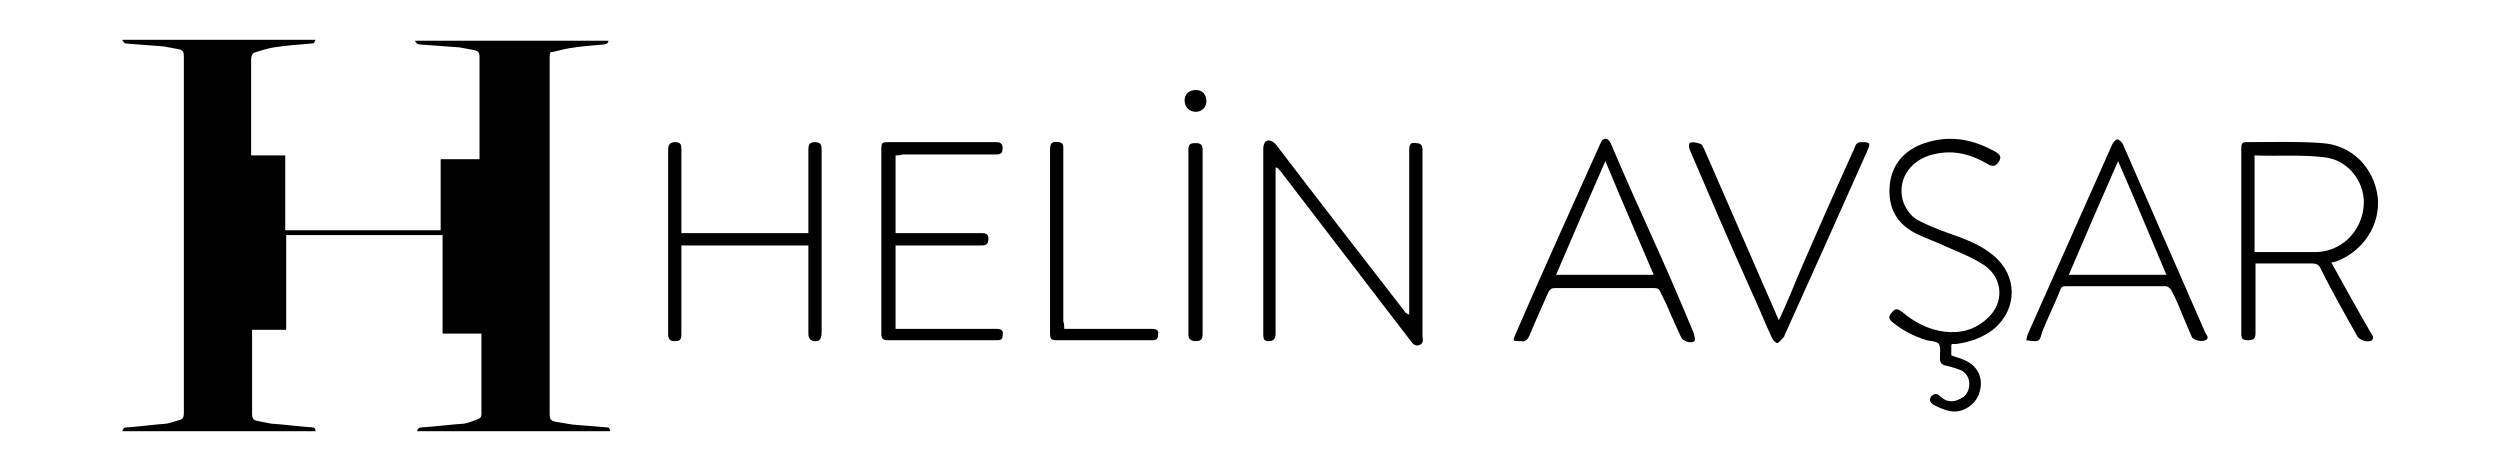
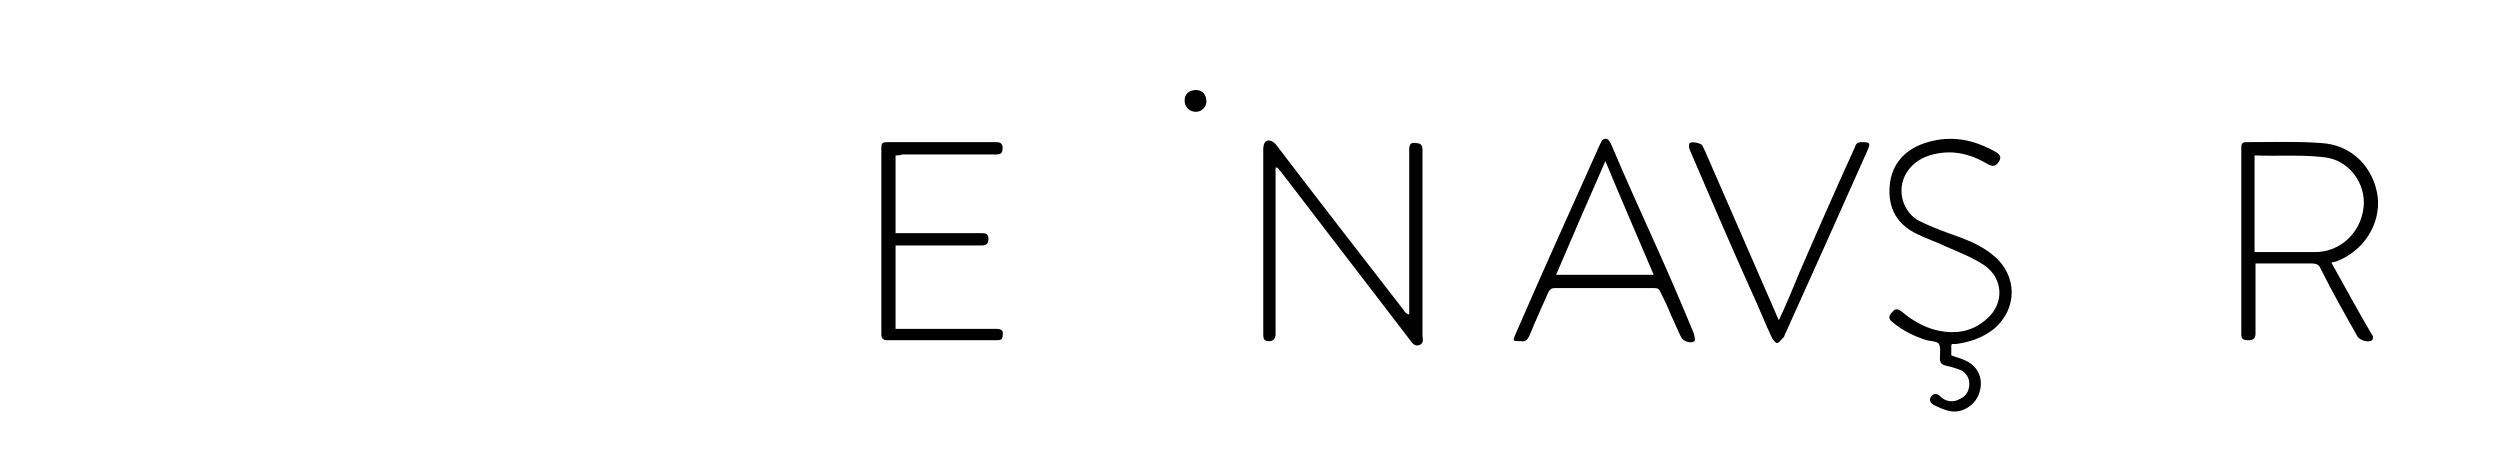
<svg xmlns="http://www.w3.org/2000/svg" version="1.1" id="Layer_1" x="0px" y="0px" viewBox="0 0 263.8 49.5" style="enable-background:new 0 0 263.8 49.5;" xml:space="preserve">
  <g>
-     <path d="M33.3,45.5c-6.8,0-13.6,0-20.4,0c0.1-0.3,0.2-0.4,0.5-0.4c1.4-0.1,2.8-0.3,4.2-0.4c0.5-0.1,1-0.3,1.4-0.4   c0.3-0.1,0.4-0.3,0.4-0.7c0-4.1,0-8.2,0-12.3c0-3.7,0-7.4,0-11.1c0-4.8,0-9.5,0-14.3c0-0.4-0.1-0.6-0.5-0.7   c-0.5-0.1-1.1-0.2-1.6-0.3c-1.3-0.1-2.6-0.2-3.9-0.3c-0.3,0-0.4-0.2-0.5-0.4c6.8,0,13.6,0,20.4,0c-0.1,0.3-0.2,0.4-0.5,0.4   c-1.3,0.1-2.6,0.2-3.9,0.4c-0.6,0.1-1.3,0.3-1.9,0.5c-0.4,0.1-0.5,0.4-0.5,0.8c0,3.2,0,6.5,0,9.7c0,0.1,0,0.2,0,0.4   c1.2,0,2.4,0,3.6,0c0,2.7,0,5.3,0,7.9c5.5,0,11,0,16.4,0c0-2.5,0-5,0-7.5c1.4,0,2.7,0,4.1,0c0-0.1,0-0.2,0-0.4c0-3.5,0-6.9,0-10.4   c0-0.4-0.1-0.6-0.5-0.7c-0.5-0.1-1.1-0.2-1.6-0.3c-1.3-0.1-2.7-0.2-4.1-0.3c-0.3,0-0.5-0.1-0.6-0.4c6.8,0,13.6,0,20.4,0   c0,0.3-0.3,0.4-0.6,0.4c-1.2,0.1-2.4,0.2-3.6,0.4c-0.6,0.1-1.2,0.3-1.8,0.4C58.1,5.4,58,5.6,58,6.1c0,12.5,0,25.1,0,37.6   c0,0.5,0.1,0.7,0.6,0.8c0.6,0.1,1.2,0.2,1.8,0.3c1.2,0.1,2.4,0.2,3.7,0.3c0.2,0,0.2,0.1,0.3,0.4c-6.8,0-13.6,0-20.4,0   c0.1-0.3,0.2-0.4,0.5-0.4c1.5-0.1,3-0.3,4.5-0.4c0.5-0.1,1-0.3,1.5-0.5c0.2-0.1,0.3-0.2,0.3-0.5c0-2.8,0-5.6,0-8.3c0,0,0-0.1,0-0.2   c-1.4,0-2.7,0-4.1,0c0-3.5,0-6.9,0-10.4c-5.5,0-11,0-16.5,0c0,3.3,0,6.6,0,10c-1.2,0-2.4,0-3.6,0c0,0.1,0,0.2,0,0.3   c0,2.9,0,5.8,0,8.6c0,0.4,0.1,0.6,0.5,0.7c0.5,0.1,1,0.2,1.5,0.3c1.5,0.1,2.9,0.3,4.4,0.4C33.2,45.1,33.3,45.3,33.3,45.5   C33.4,45.5,33.4,45.5,33.3,45.5z" />
    <g>
      <path d="M134.6,17.7c0,0.2,0,0.4,0,0.6c0,5.6,0,11.3,0,16.9c0,0.5-0.2,0.8-0.7,0.8c-0.5,0-0.6-0.2-0.6-0.7c0-3.1,0-6.3,0-9.4    c0-3.4,0-6.8,0-10.2c0-0.3,0.1-0.7,0.3-0.8c0.3-0.2,0.7,0,1,0.3c4.5,5.9,9,11.7,13.5,17.5c0.1,0.2,0.3,0.4,0.6,0.5    c0-0.2,0-0.4,0-0.6c0-5.6,0-11.2,0-16.8c0-0.6,0.2-0.8,0.7-0.7c0.5,0,0.7,0.2,0.7,0.7c0,1.4,0,2.8,0,4.3c0,5.1,0,10.2,0,15.3    c0,0.3,0.2,0.8-0.3,1c-0.5,0.2-0.8-0.2-1-0.5c-4.5-5.9-9-11.7-13.5-17.6c-0.1-0.2-0.3-0.3-0.4-0.5    C134.7,17.6,134.6,17.7,134.6,17.7z" />
      <path d="M246,27.7c1.4,2.5,2.7,4.9,4.1,7.3c0.1,0.2,0.2,0.3,0.3,0.5c0,0.1,0,0.3-0.1,0.4c-0.4,0.3-1.4,0-1.6-0.5    c-1.3-2.3-2.6-4.6-3.8-7c-0.2-0.5-0.5-0.6-1-0.6c-1.8,0-3.7,0-5.5,0c-0.1,0-0.2,0-0.4,0c0,0.7,0,1.3,0,2c0,1.8,0,3.6,0,5.4    c0,0.6-0.3,0.7-0.8,0.7c-0.6,0-0.7-0.2-0.7-0.7c0-6.5,0-13,0-19.5c0-0.4,0-0.7,0.5-0.7c2.7,0,5.4-0.1,8,0.1    c3.2,0.2,5.5,2.6,5.9,5.7c0.3,2.9-1.5,5.7-4.4,6.8C246.3,27.6,246.2,27.7,246,27.7z M237.9,16.4c0,3.5,0,6.8,0,10.2    c2.2,0,4.3,0,6.4,0c2.6,0,4.8-2,5.1-4.7c0.3-2.5-1.5-5-4.1-5.3C242.9,16.3,240.4,16.5,237.9,16.4z" />
      <path d="M205.9,36.4c0,0.4,0,0.8,0,1.1c0.5,0.2,1,0.3,1.4,0.5c1.4,0.6,2,1.9,1.6,3.3c-0.3,1.3-1.7,2.3-3,2.1    c-0.7-0.1-1.3-0.4-1.9-0.7c-0.3-0.2-0.5-0.5-0.2-0.9c0.3-0.3,0.6-0.3,0.9,0c0.6,0.6,1.4,0.7,2.1,0.3c0.7-0.3,1-0.9,1-1.6    c0-0.6-0.3-1.1-0.8-1.4c-0.5-0.2-1.1-0.4-1.6-0.5c-0.5-0.1-0.7-0.3-0.7-0.8c0-0.5,0.1-1.1-0.1-1.5c-0.2-0.3-0.9-0.3-1.3-0.4    c-1.3-0.4-2.5-1-3.6-1.9c-0.5-0.4-0.4-0.7,0-1.1c0.3-0.4,0.6-0.3,1,0c1.3,1.1,2.8,1.9,4.5,2.1c1.7,0.2,3.2-0.2,4.5-1.4    c1.8-1.6,1.7-4.2-0.3-5.6c-1.2-0.8-2.7-1.4-4.1-2c-1-0.5-2-0.8-3-1.3c-2.1-1-3.1-2.7-2.9-5.1c0.2-2.3,1.6-3.8,3.7-4.5    c2.7-0.9,5.2-0.4,7.6,1c0.4,0.3,0.5,0.5,0.2,1c-0.3,0.4-0.5,0.5-1,0.3c-2-1.2-4-1.7-6.3-1c-2.2,0.7-3.4,2.7-2.8,4.8    c0.3,0.9,0.9,1.7,1.7,2.1c1,0.5,2,0.9,3.1,1.3c1.7,0.6,3.4,1.2,4.8,2.4c2.5,2.1,2.5,5.6,0,7.7c-1.1,0.9-2.5,1.4-4,1.6    c-0.1,0-0.3,0-0.4,0C206,36.3,206,36.3,205.9,36.4z" />
-       <path d="M85.3,25.9c-4.5,0-8.9,0-13.4,0c0,0.3,0,0.5,0,0.7c0,2.9,0,5.7,0,8.6c0,0.6-0.1,0.8-0.7,0.8c-0.6,0-0.7-0.3-0.7-0.8    c0-6.5,0-13,0-19.4c0-0.5,0.2-0.8,0.7-0.8c0.6,0,0.7,0.2,0.7,0.8c0,2.7,0,5.4,0,8.1c0,0.2,0,0.4,0,0.7c4.5,0,8.9,0,13.4,0    c0-0.2,0-0.5,0-0.7c0-2.7,0-5.4,0-8c0-0.5,0-0.9,0.7-0.9c0.6,0,0.7,0.3,0.7,0.8c0,6.4,0,12.9,0,19.3c0,0.8-0.4,1.1-1.1,0.8    c-0.2-0.1-0.3-0.4-0.3-0.6c0-2.8,0-5.6,0-8.5C85.3,26.6,85.3,26.3,85.3,25.9z" />
      <path d="M160.5,36c-0.9,0-0.9,0-0.6-0.7c2.9-6.7,5.9-13.3,8.9-20c0.1-0.2,0.2-0.5,0.4-0.6c0.4-0.2,0.6,0.1,0.8,0.5    c1.6,3.8,3.3,7.5,5,11.3c1.3,2.9,2.5,5.7,3.7,8.6c0.1,0.3,0.2,0.8,0.1,0.9c-0.4,0.3-1.2,0-1.4-0.4c-0.4-0.8-0.7-1.6-1.1-2.4    c-0.3-0.8-0.7-1.6-1.1-2.4c-0.1-0.3-0.3-0.4-0.6-0.4c-3.5,0-7,0-10.5,0c-0.4,0-0.5,0.1-0.7,0.4c-0.7,1.6-1.4,3.1-2,4.6    C161.2,35.8,161,36.1,160.5,36z M169.4,17c-1.8,4.1-3.5,8-5.2,12c3.5,0,6.8,0,10.3,0C172.8,25,171.1,21.1,169.4,17z" />
-       <path d="M213.8,35.9c0.1-0.3,0.1-0.5,0.2-0.7c3-6.7,5.9-13.3,8.9-20c0.1-0.2,0.4-0.5,0.5-0.5c0.2,0,0.5,0.3,0.6,0.5    c2.9,6.6,5.8,13.3,8.7,19.9c0.1,0.2,0.5,0.6,0,0.8c-0.4,0.2-1.2,0-1.4-0.3c-0.3-0.7-0.6-1.4-0.9-2.1c-0.4-1-0.8-2-1.3-2.9    c-0.1-0.2-0.4-0.4-0.6-0.4c-3.5,0-7,0-10.5,0c-0.4,0-0.5,0.1-0.6,0.4c-0.6,1.5-1.3,2.9-1.9,4.4C215.2,36.1,215.2,36.1,213.8,35.9z     M223.5,17c-1.8,4.1-3.5,8-5.2,12c3.4,0,6.8,0,10.3,0C226.9,25,225.3,21.1,223.5,17z" />
      <path d="M94.5,16.4c0,2.8,0,5.5,0,8.2c0.3,0,0.5,0,0.7,0c2.8,0,5.6,0,8.3,0c0.4,0,0.8,0,0.8,0.6c0,0.5-0.2,0.7-0.7,0.7    c-2.7,0-5.5,0-8.2,0c-0.3,0-0.6,0-0.9,0c0,2.9,0,5.8,0,8.8c0.2,0,0.5,0,0.7,0c3.3,0,6.6,0,9.9,0c0.6,0,0.8,0.2,0.7,0.7    c0,0.4-0.2,0.5-0.6,0.5c-3.9,0-7.8,0-11.6,0c-0.4,0-0.6-0.2-0.6-0.6c0-0.1,0-0.2,0-0.3c0-6.4,0-12.8,0-19.1c0-0.9,0-0.9,0.9-0.9    c3.7,0,7.4,0,11.1,0c0.4,0,0.7,0,0.8,0.5c0,0.6-0.1,0.8-0.7,0.8c-3.3,0-6.6,0-9.9,0C95,16.4,94.8,16.4,94.5,16.4z" />
      <path d="M187.7,33.8c0.8-1.7,1.5-3.4,2.2-5.1c1.9-4.4,3.8-8.7,5.8-13.1c0.1-0.3,0.2-0.6,0.7-0.6c1,0,1,0.1,0.6,1    c-2.9,6.5-5.8,13-8.7,19.4c0,0.1-0.1,0.2-0.2,0.3c-0.2,0.2-0.4,0.5-0.6,0.5c-0.1,0-0.4-0.3-0.5-0.5c-0.8-1.7-1.5-3.5-2.3-5.2    c-2.2-4.9-4.3-9.8-6.4-14.7c-0.1-0.2-0.1-0.6,0-0.7c0.2-0.2,1.1,0,1.3,0.2c0.1,0.2,0.2,0.4,0.3,0.6c2.5,5.7,5,11.5,7.5,17.2    C187.5,33.4,187.6,33.5,187.7,33.8z" />
-       <path d="M112.3,34.7c0.3,0,0.5,0,0.8,0c2.8,0,5.6,0,8.4,0c0.5,0,0.8,0.1,0.7,0.6c0,0.6-0.3,0.6-0.8,0.6c-3.3,0-6.5,0-9.8,0    c-0.7,0-0.8-0.1-0.8-0.8c0-6.4,0-12.9,0-19.3c0-0.7,0.2-0.9,0.9-0.8c0.3,0,0.5,0.2,0.5,0.5c0,0.2,0,0.3,0,0.5c0,5.9,0,11.9,0,17.9    C112.3,34.2,112.3,34.4,112.3,34.7z" />
-       <path d="M126.9,25.5c0,3.2,0,6.5,0,9.7c0,0.5-0.1,0.8-0.7,0.8c-0.5,0-0.8-0.2-0.8-0.7c0-6.5,0-13,0-19.5c0-0.6,0.2-0.7,0.8-0.7    c0.5,0,0.7,0.2,0.7,0.7C126.9,19,126.9,22.3,126.9,25.5z" />
      <path d="M125,10.6c0-0.7,0.5-1.1,1.2-1.1c0.7,0,1.1,0.5,1.1,1.2c0,0.6-0.5,1.1-1.1,1.1C125.5,11.8,125,11.3,125,10.6z" />
    </g>
  </g>
</svg>